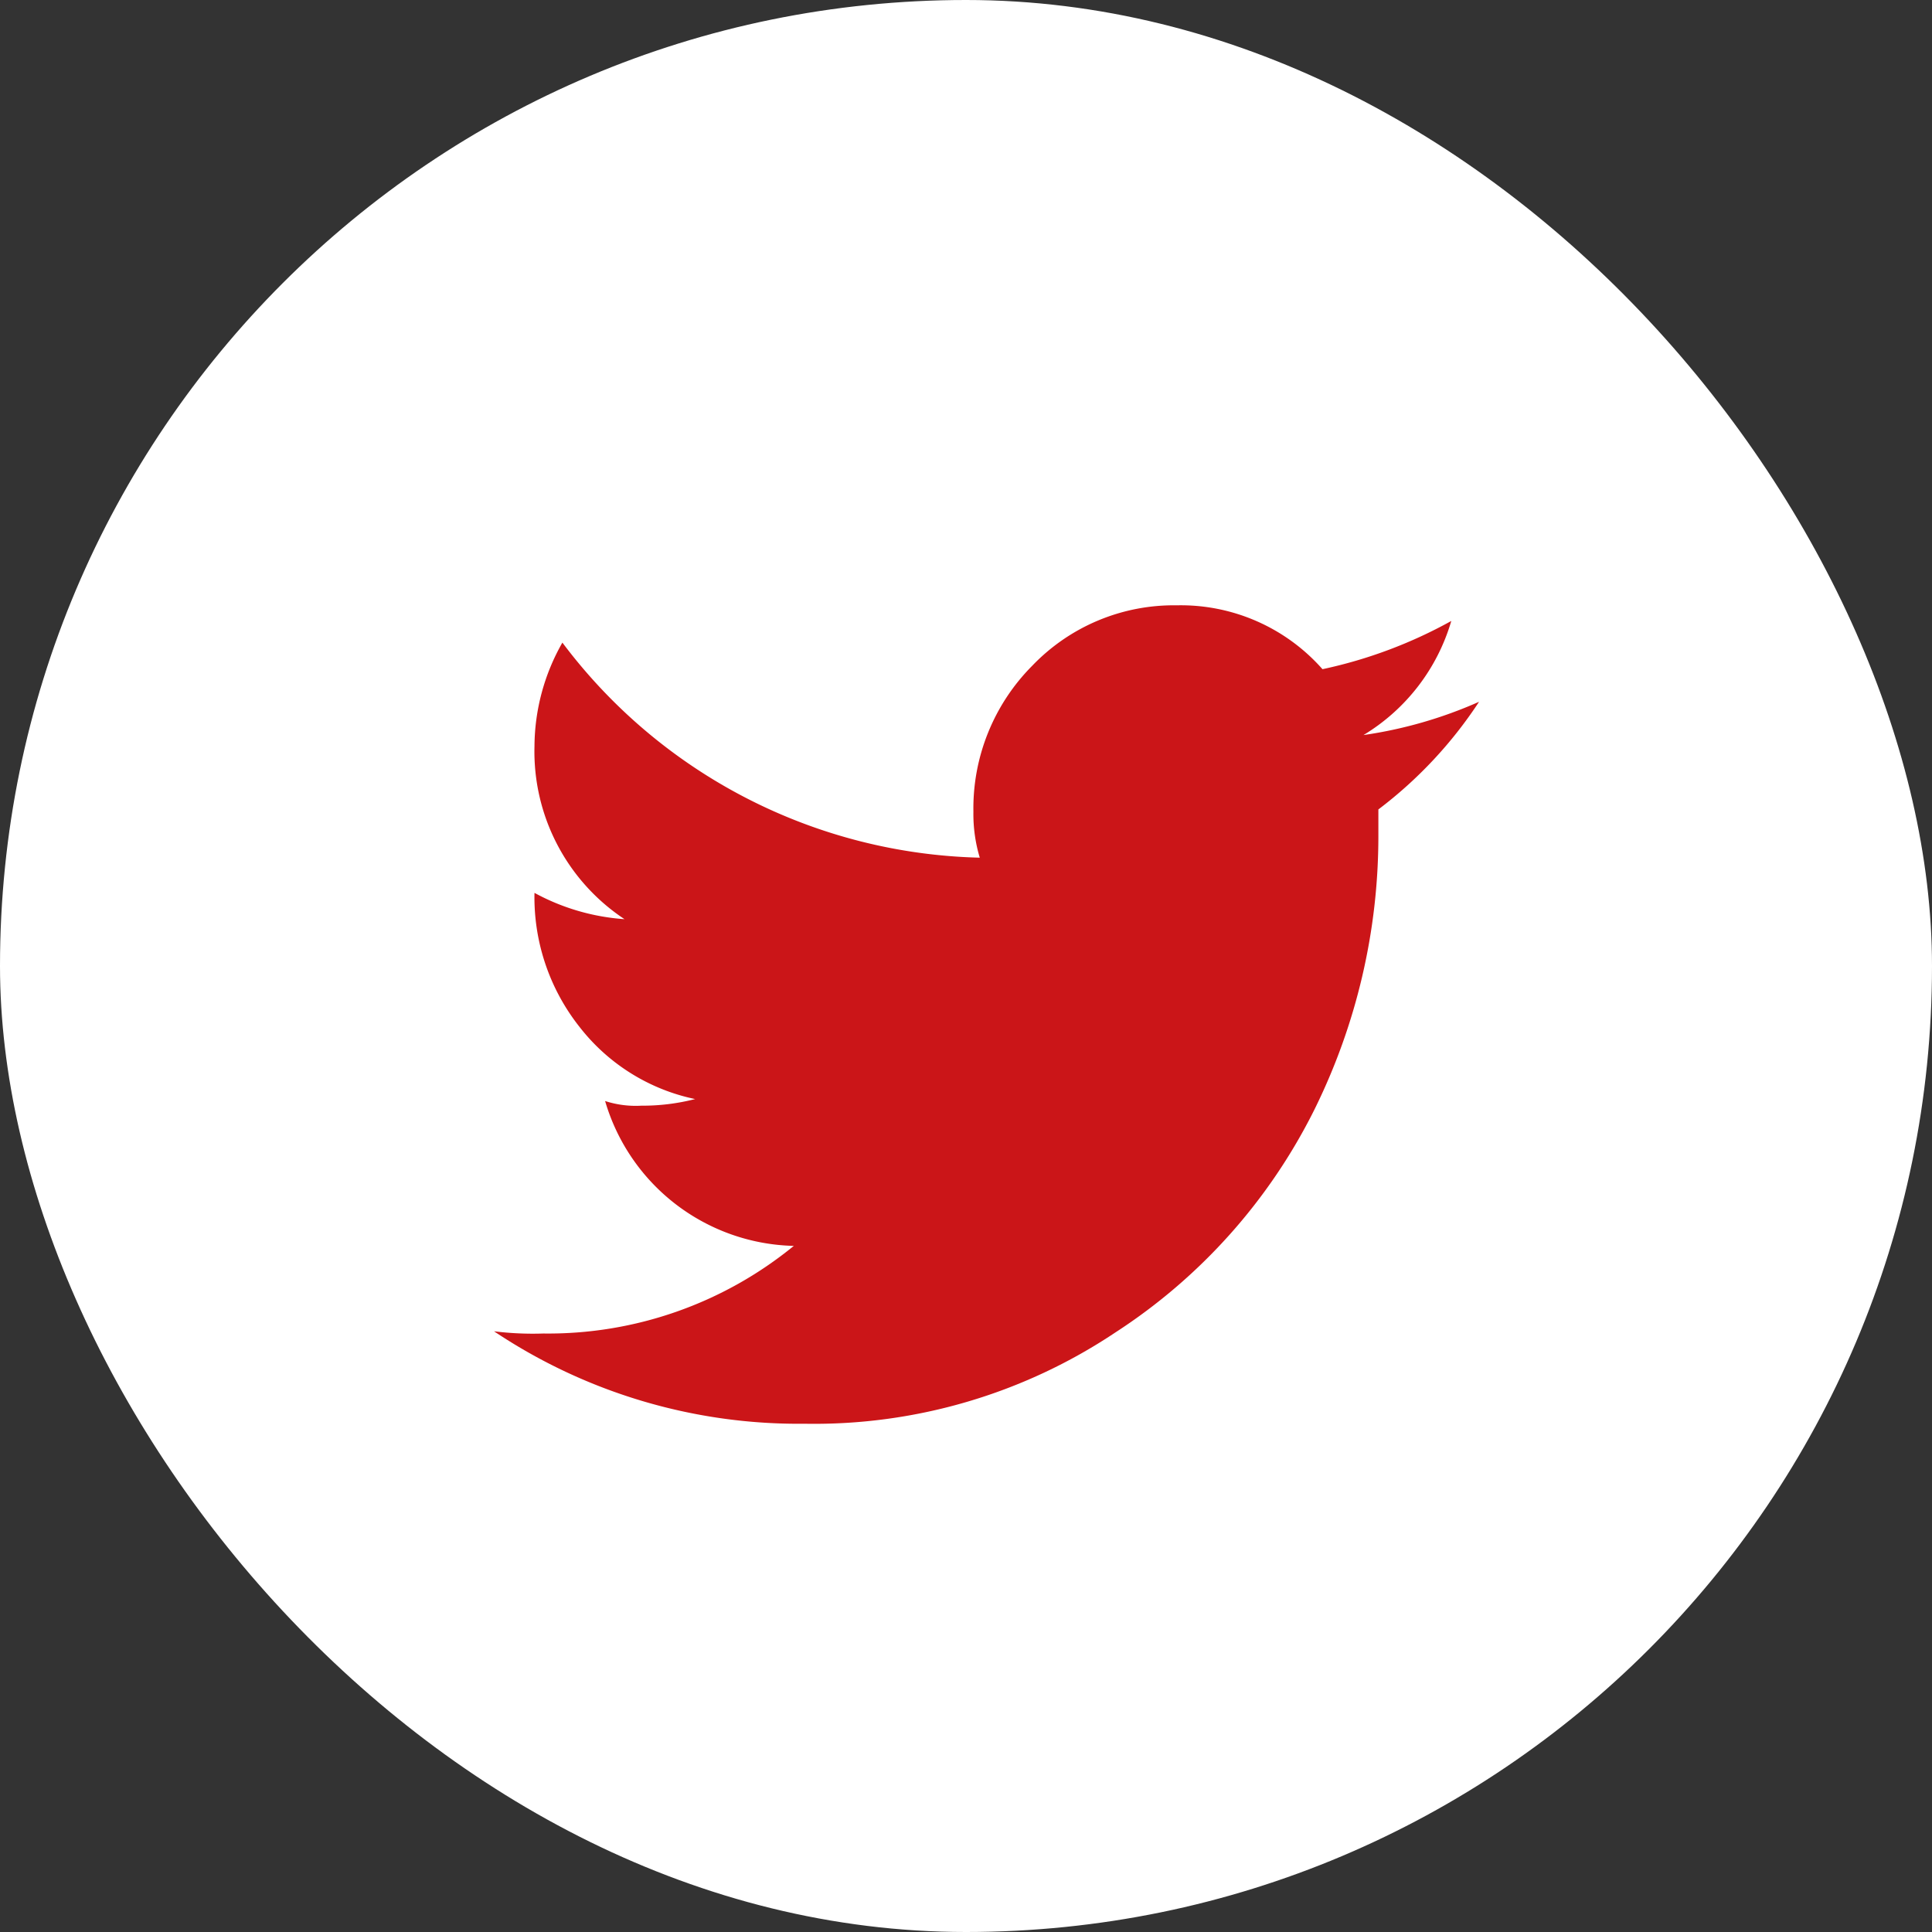
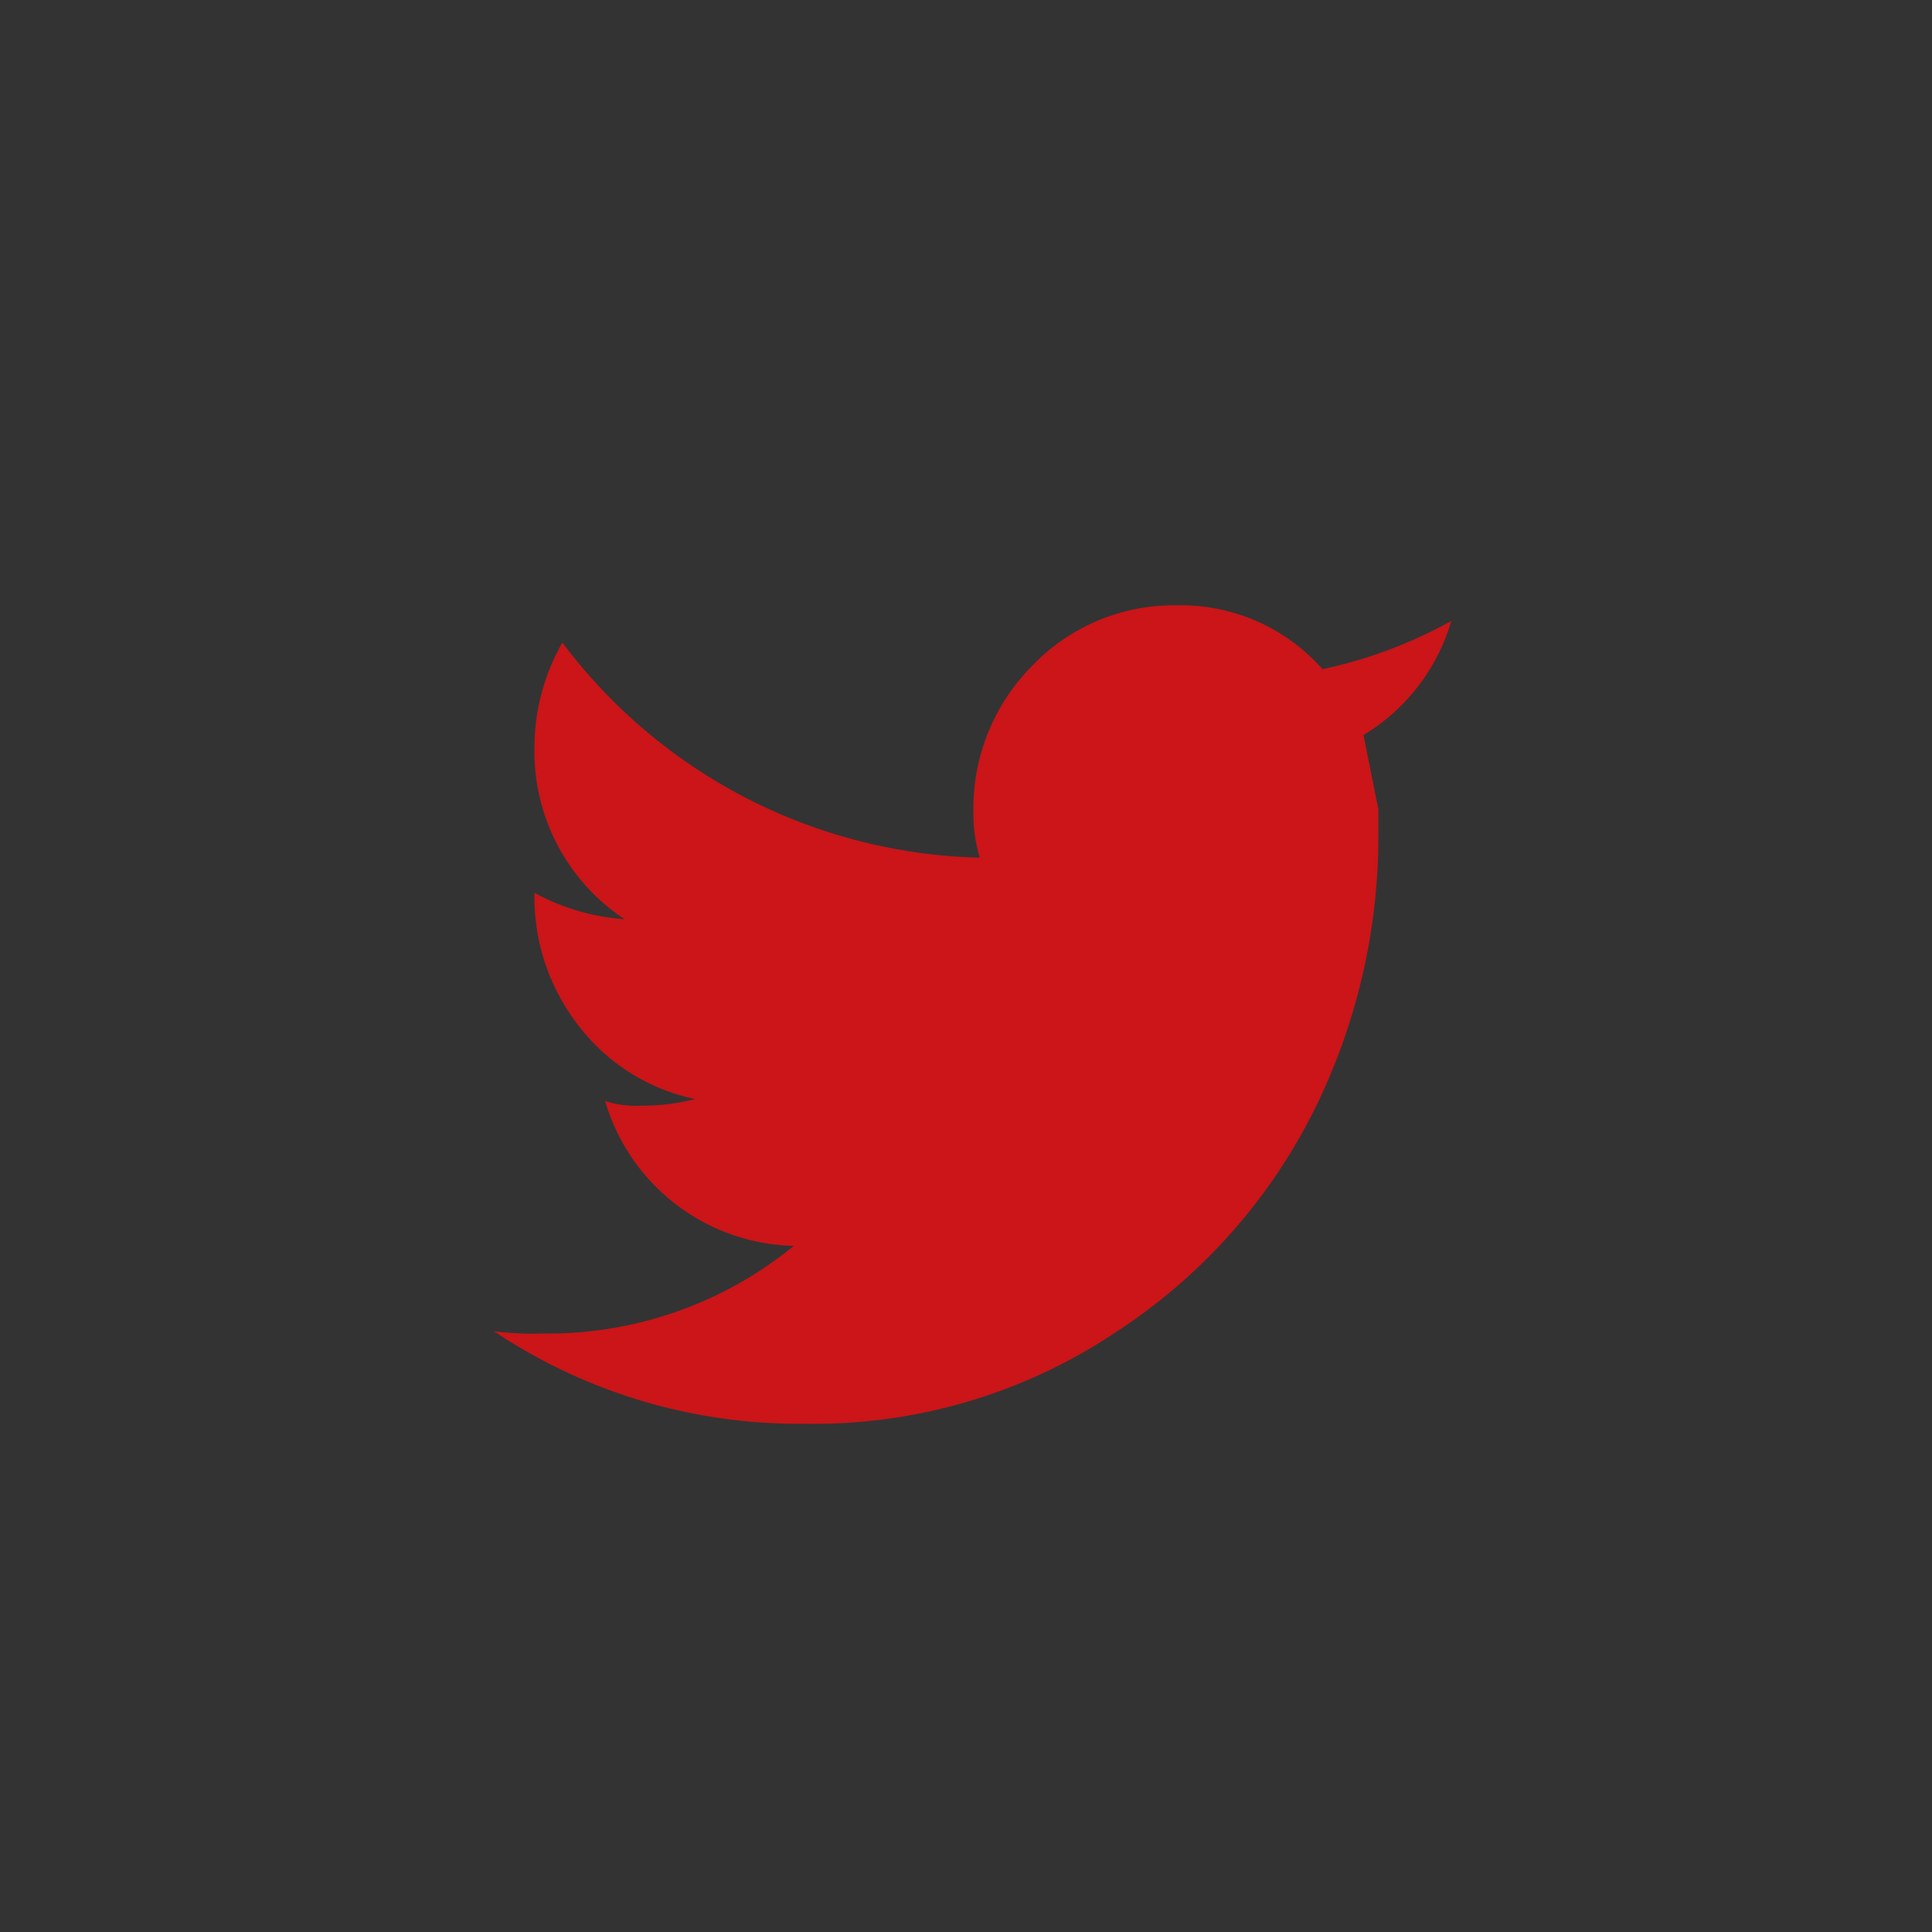
<svg xmlns="http://www.w3.org/2000/svg" width="54" height="54" viewBox="0 0 54 54">
  <rect x="0" y="0" width="54" height="54" fill="#333333" stroke="none" />
  <g transform="translate(-1773 -438)">
-     <rect width="54" height="54" fill="#fff" rx="27" transform="translate(1773 438)" />
-     <path fill="#cb1518" fill-rule="evenodd" d="M381.923 419.337a5.541 5.541 0 0 0 2.454-3.189 13.025 13.025 0 0 1-3.6 1.348 5.28 5.28 0 0 0-4.069-1.785 5.478 5.478 0 0 0-4.043 1.688 5.652 5.652 0 0 0-1.645 4.08 4.231 4.231 0 0 0 .178 1.285 15.026 15.026 0 0 1-11.666-6.011 5.9 5.9 0 0 0-.78 2.892 5.62 5.62 0 0 0 2.516 4.838 6.138 6.138 0 0 1-2.516-.735 5.838 5.838 0 0 0 1.254 3.74 5.518 5.518 0 0 0 3.236 2.023 5.884 5.884 0 0 1-1.5.185 2.779 2.779 0 0 1-1.016-.13 5.632 5.632 0 0 0 5.274 4.049 10.848 10.848 0 0 1-7 2.449 8.8 8.8 0 0 1-1.379-.062 15.306 15.306 0 0 0 8.681 2.584 15.153 15.153 0 0 0 8.679-2.547 15.826 15.826 0 0 0 5.566-6.225 17.233 17.233 0 0 0 1.792-7.664v-.734a12.063 12.063 0 0 0 2.814-3.009 12.263 12.263 0 0 1-3.23.93z" transform="translate(1429.187 39.208)" />
+     <path fill="#cb1518" fill-rule="evenodd" d="M381.923 419.337a5.541 5.541 0 0 0 2.454-3.189 13.025 13.025 0 0 1-3.6 1.348 5.28 5.28 0 0 0-4.069-1.785 5.478 5.478 0 0 0-4.043 1.688 5.652 5.652 0 0 0-1.645 4.08 4.231 4.231 0 0 0 .178 1.285 15.026 15.026 0 0 1-11.666-6.011 5.9 5.9 0 0 0-.78 2.892 5.62 5.62 0 0 0 2.516 4.838 6.138 6.138 0 0 1-2.516-.735 5.838 5.838 0 0 0 1.254 3.74 5.518 5.518 0 0 0 3.236 2.023 5.884 5.884 0 0 1-1.5.185 2.779 2.779 0 0 1-1.016-.13 5.632 5.632 0 0 0 5.274 4.049 10.848 10.848 0 0 1-7 2.449 8.8 8.8 0 0 1-1.379-.062 15.306 15.306 0 0 0 8.681 2.584 15.153 15.153 0 0 0 8.679-2.547 15.826 15.826 0 0 0 5.566-6.225 17.233 17.233 0 0 0 1.792-7.664v-.734z" transform="translate(1429.187 39.208)" />
  </g>
</svg>